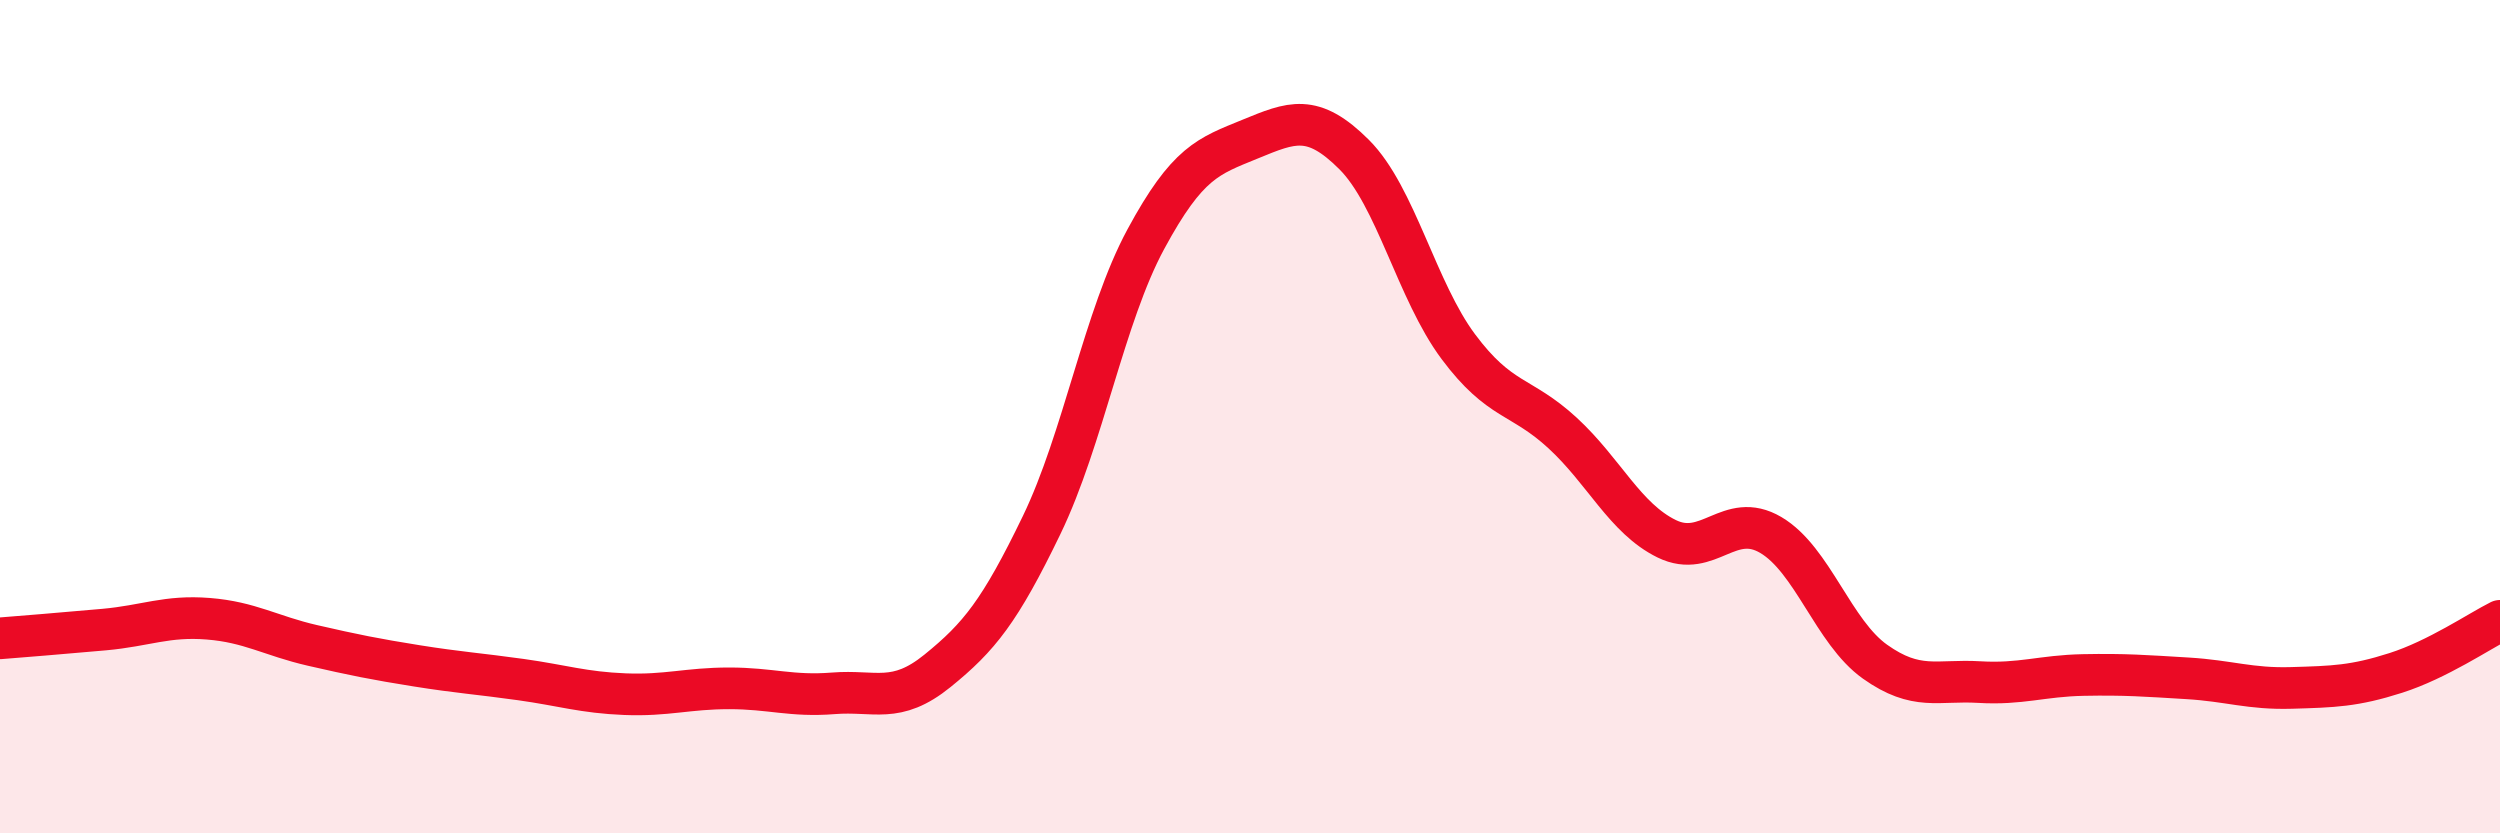
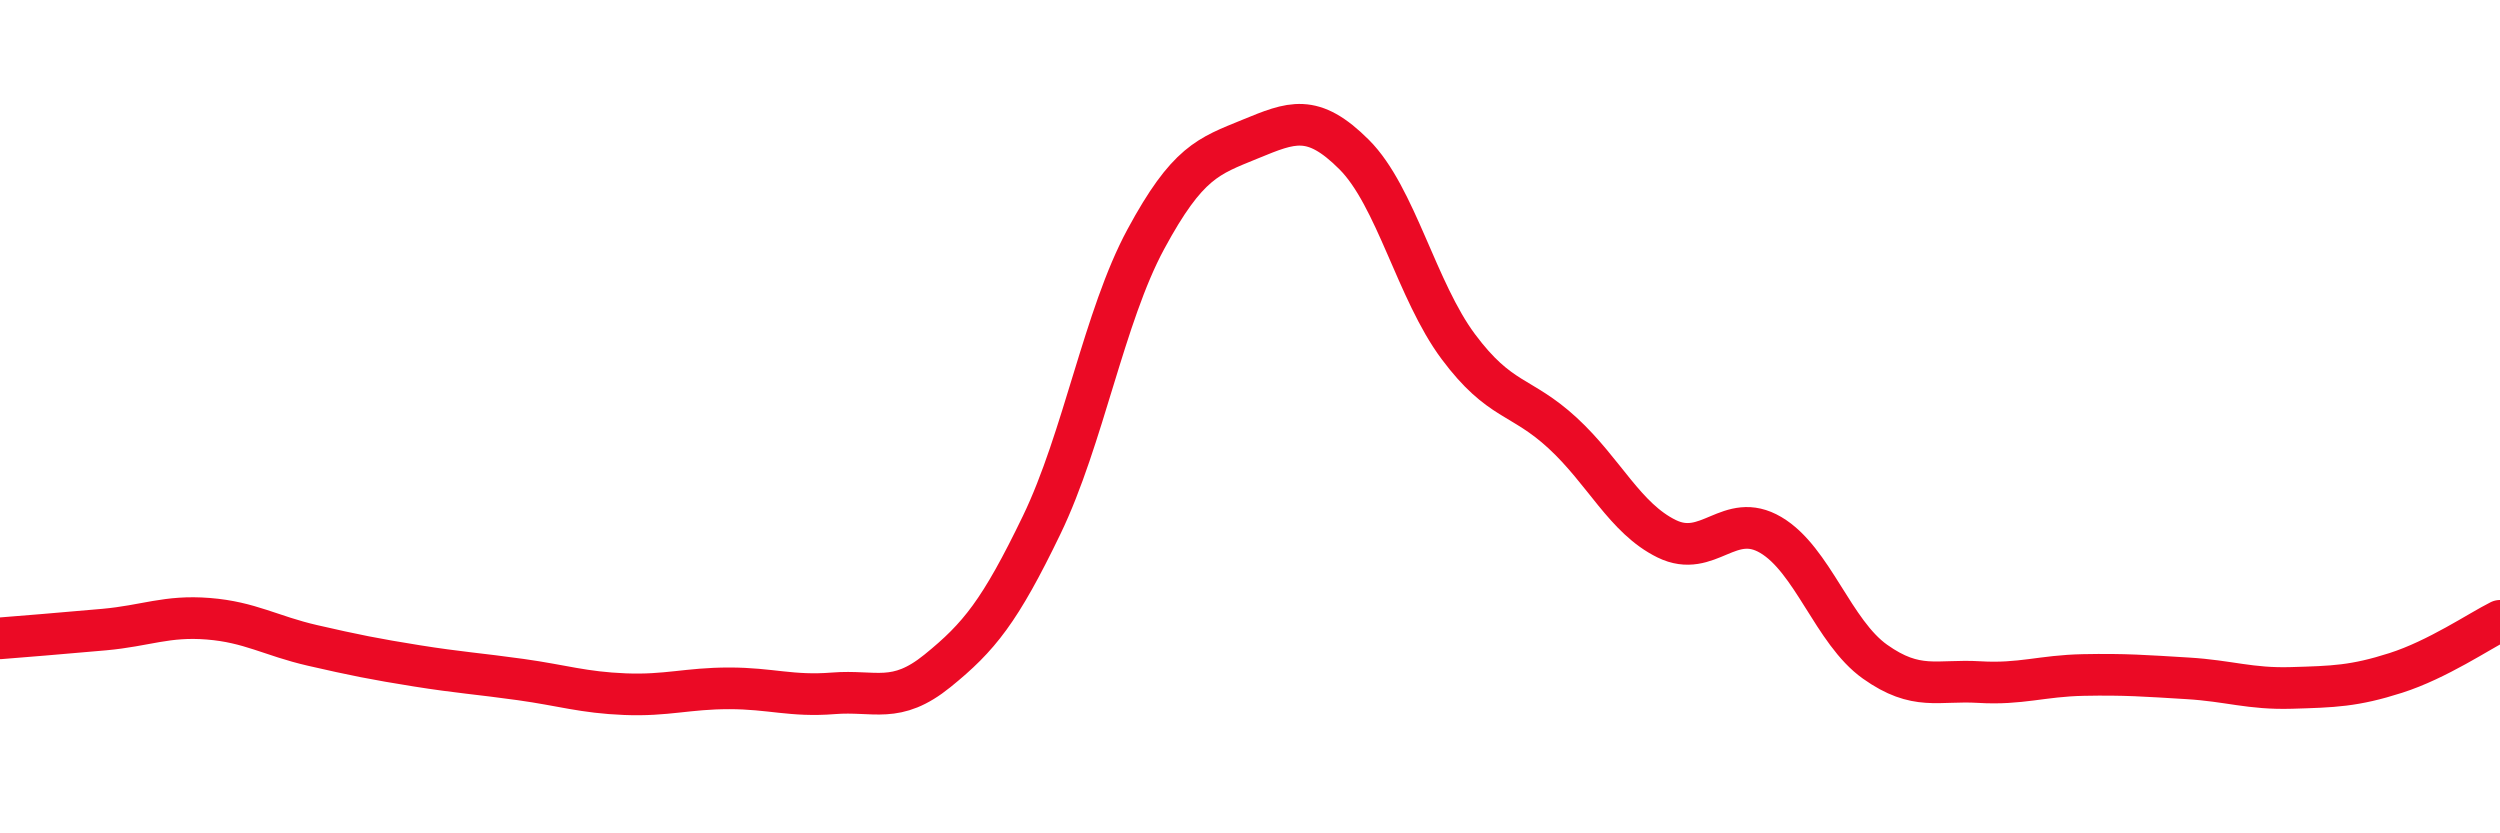
<svg xmlns="http://www.w3.org/2000/svg" width="60" height="20" viewBox="0 0 60 20">
-   <path d="M 0,15.32 C 0.5,15.28 1.5,15.2 2.5,15.11 C 3.5,15.02 4,14.77 5,14.85 C 6,14.93 6.5,15.26 7.5,15.49 C 8.5,15.72 9,15.82 10,15.98 C 11,16.14 11.5,16.17 12.5,16.31 C 13.5,16.45 14,16.62 15,16.66 C 16,16.7 16.5,16.52 17.5,16.52 C 18.5,16.52 19,16.72 20,16.64 C 21,16.56 21.5,16.91 22.5,16.1 C 23.5,15.29 24,14.67 25,12.6 C 26,10.53 26.5,7.59 27.5,5.74 C 28.5,3.89 29,3.75 30,3.34 C 31,2.93 31.5,2.71 32.5,3.71 C 33.5,4.71 34,6.98 35,8.32 C 36,9.66 36.5,9.47 37.5,10.39 C 38.5,11.31 39,12.44 40,12.93 C 41,13.42 41.5,12.25 42.5,12.84 C 43.5,13.43 44,15.17 45,15.88 C 46,16.59 46.5,16.31 47.5,16.37 C 48.5,16.43 49,16.22 50,16.2 C 51,16.18 51.5,16.22 52.5,16.28 C 53.5,16.34 54,16.54 55,16.51 C 56,16.48 56.5,16.47 57.5,16.15 C 58.5,15.83 59.5,15.15 60,14.9L60 20L0 20Z" fill="#EB0A25" opacity="0.1" stroke-linecap="round" stroke-linejoin="round" />
  <path d="M 0,15.32 C 0.5,15.28 1.5,15.2 2.5,15.11 C 3.5,15.02 4,14.77 5,14.85 C 6,14.93 6.5,15.26 7.5,15.49 C 8.5,15.72 9,15.82 10,15.98 C 11,16.14 11.5,16.17 12.5,16.31 C 13.5,16.45 14,16.62 15,16.66 C 16,16.7 16.5,16.52 17.5,16.52 C 18.5,16.52 19,16.72 20,16.64 C 21,16.56 21.5,16.91 22.5,16.1 C 23.5,15.29 24,14.67 25,12.6 C 26,10.53 26.5,7.59 27.5,5.74 C 28.5,3.89 29,3.75 30,3.34 C 31,2.93 31.5,2.71 32.5,3.71 C 33.5,4.71 34,6.98 35,8.32 C 36,9.66 36.5,9.47 37.5,10.39 C 38.5,11.31 39,12.44 40,12.93 C 41,13.42 41.5,12.25 42.5,12.84 C 43.5,13.43 44,15.17 45,15.88 C 46,16.59 46.5,16.31 47.5,16.37 C 48.5,16.43 49,16.22 50,16.2 C 51,16.18 51.5,16.22 52.5,16.28 C 53.5,16.34 54,16.54 55,16.51 C 56,16.48 56.5,16.47 57.5,16.15 C 58.5,15.83 59.5,15.15 60,14.9" stroke="#EB0A25" stroke-width="1" fill="none" stroke-linecap="round" stroke-linejoin="round" />
</svg>